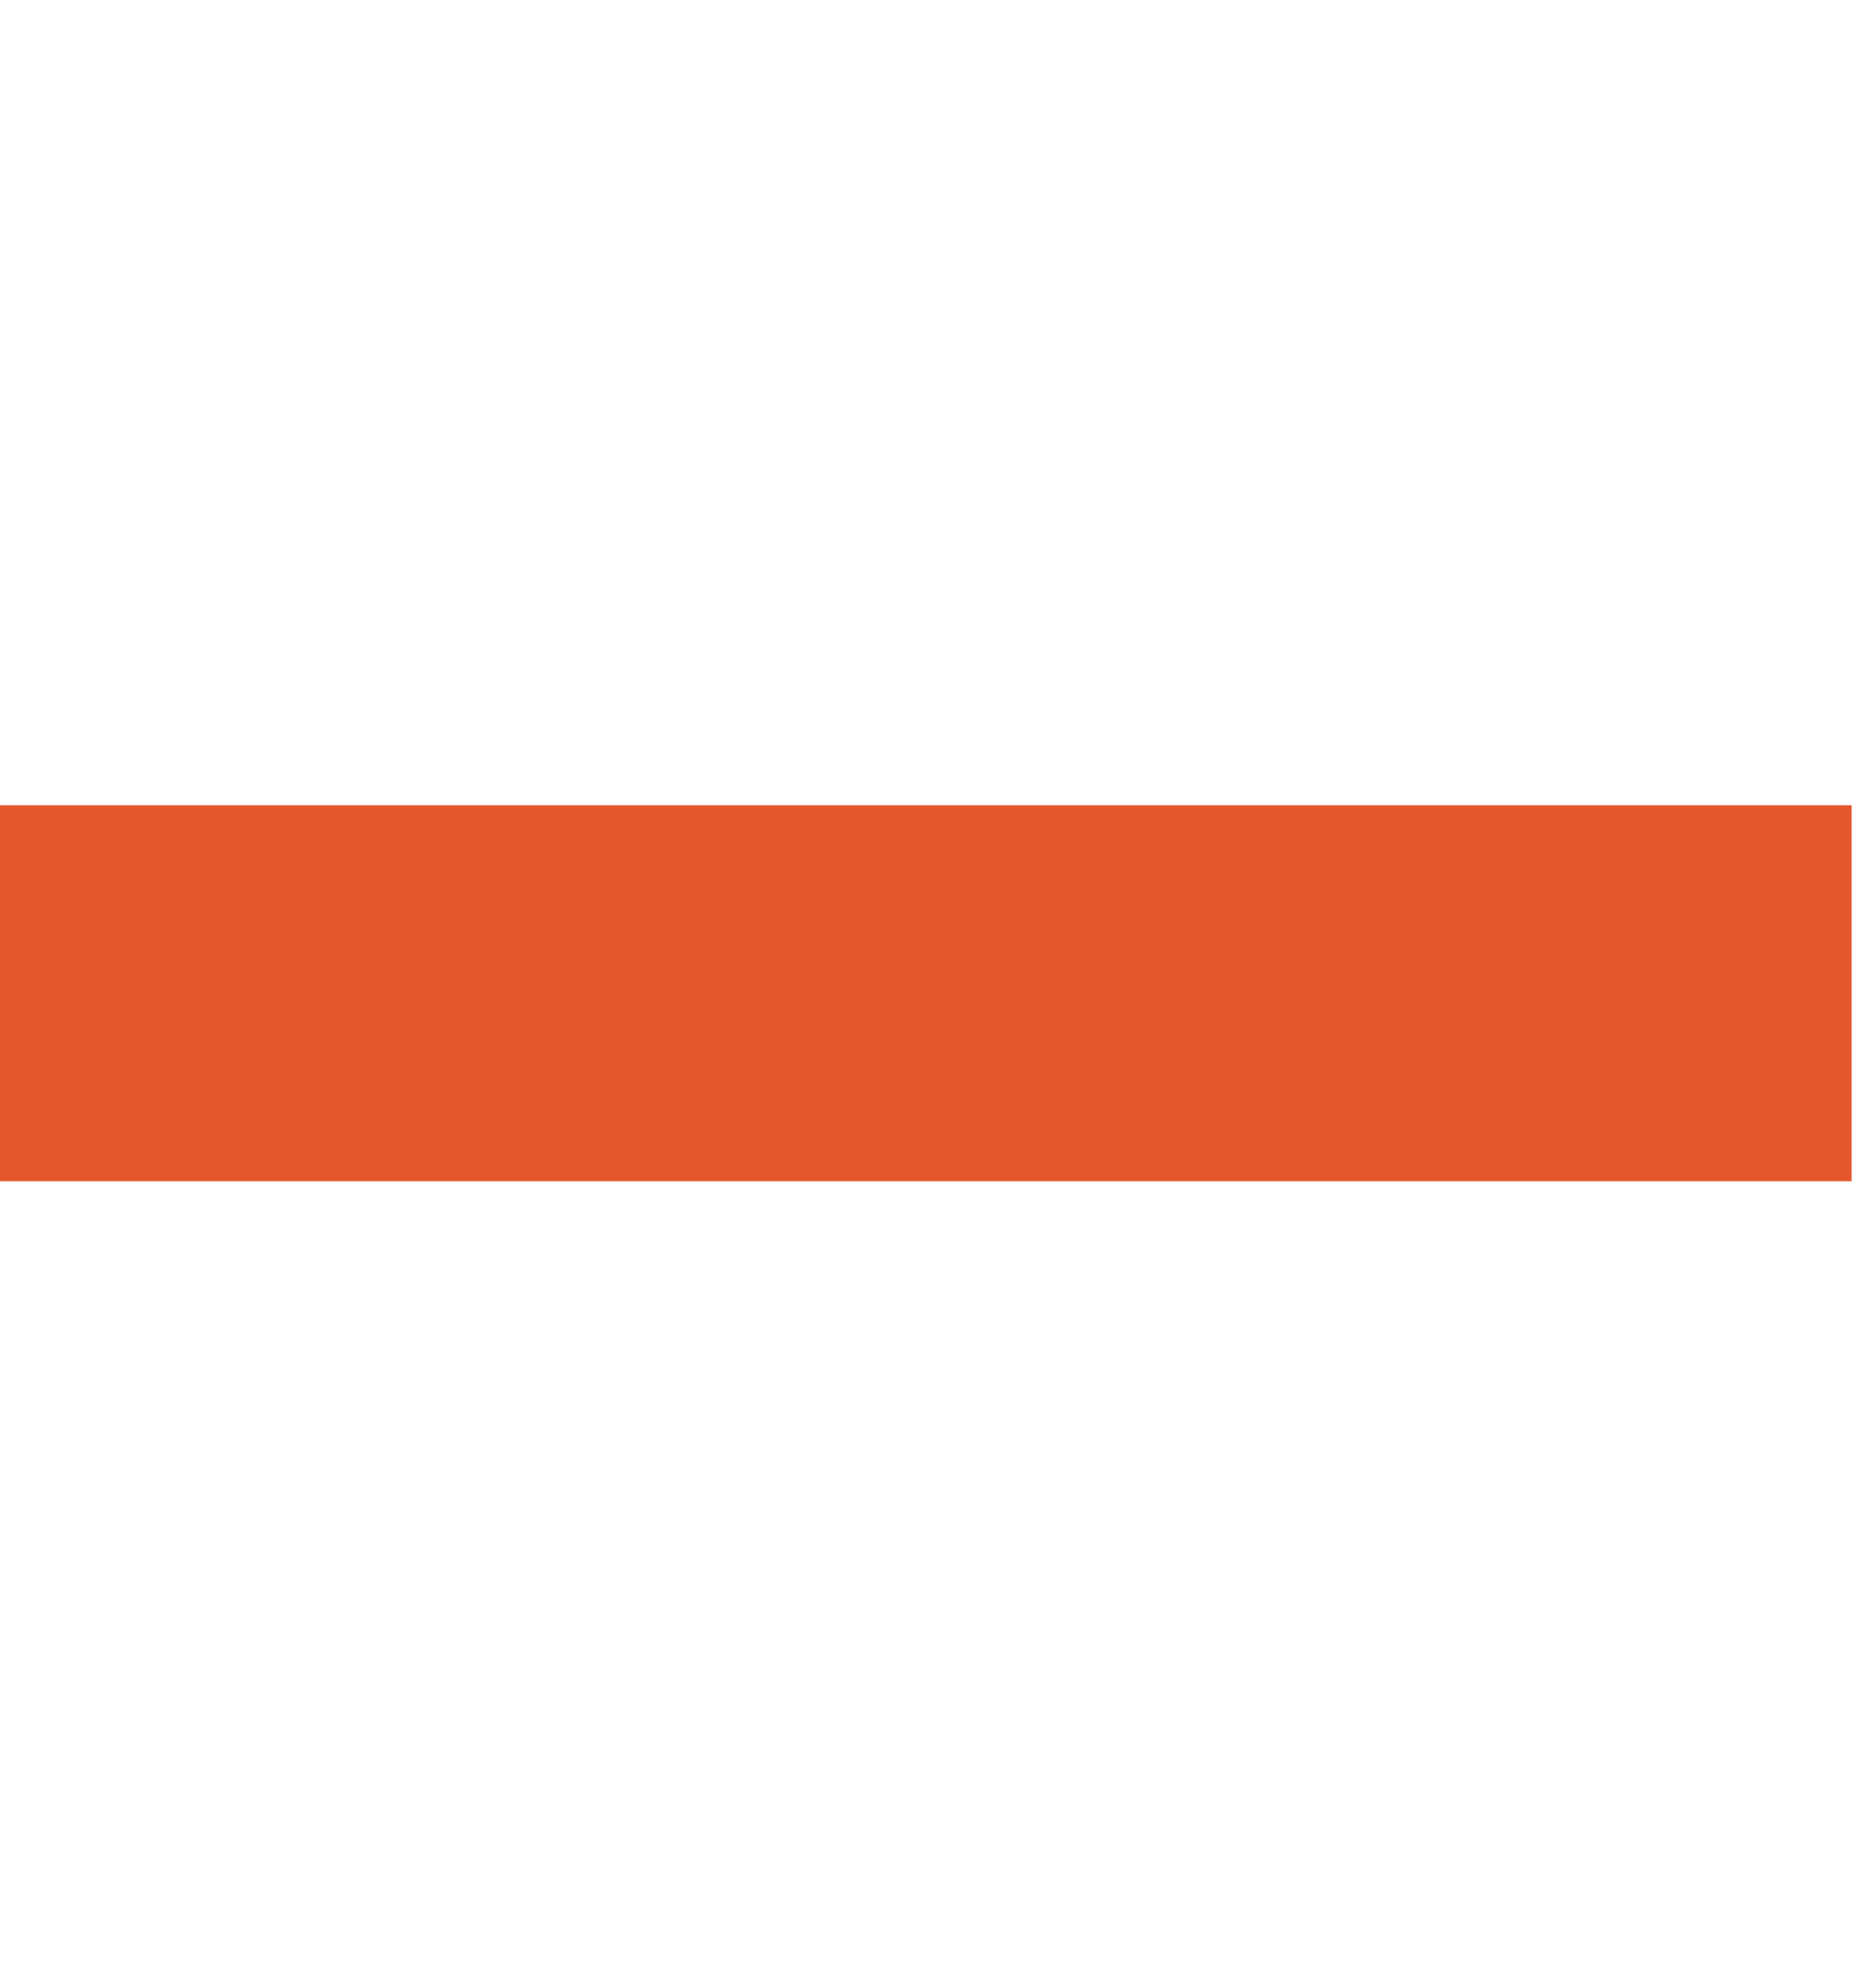
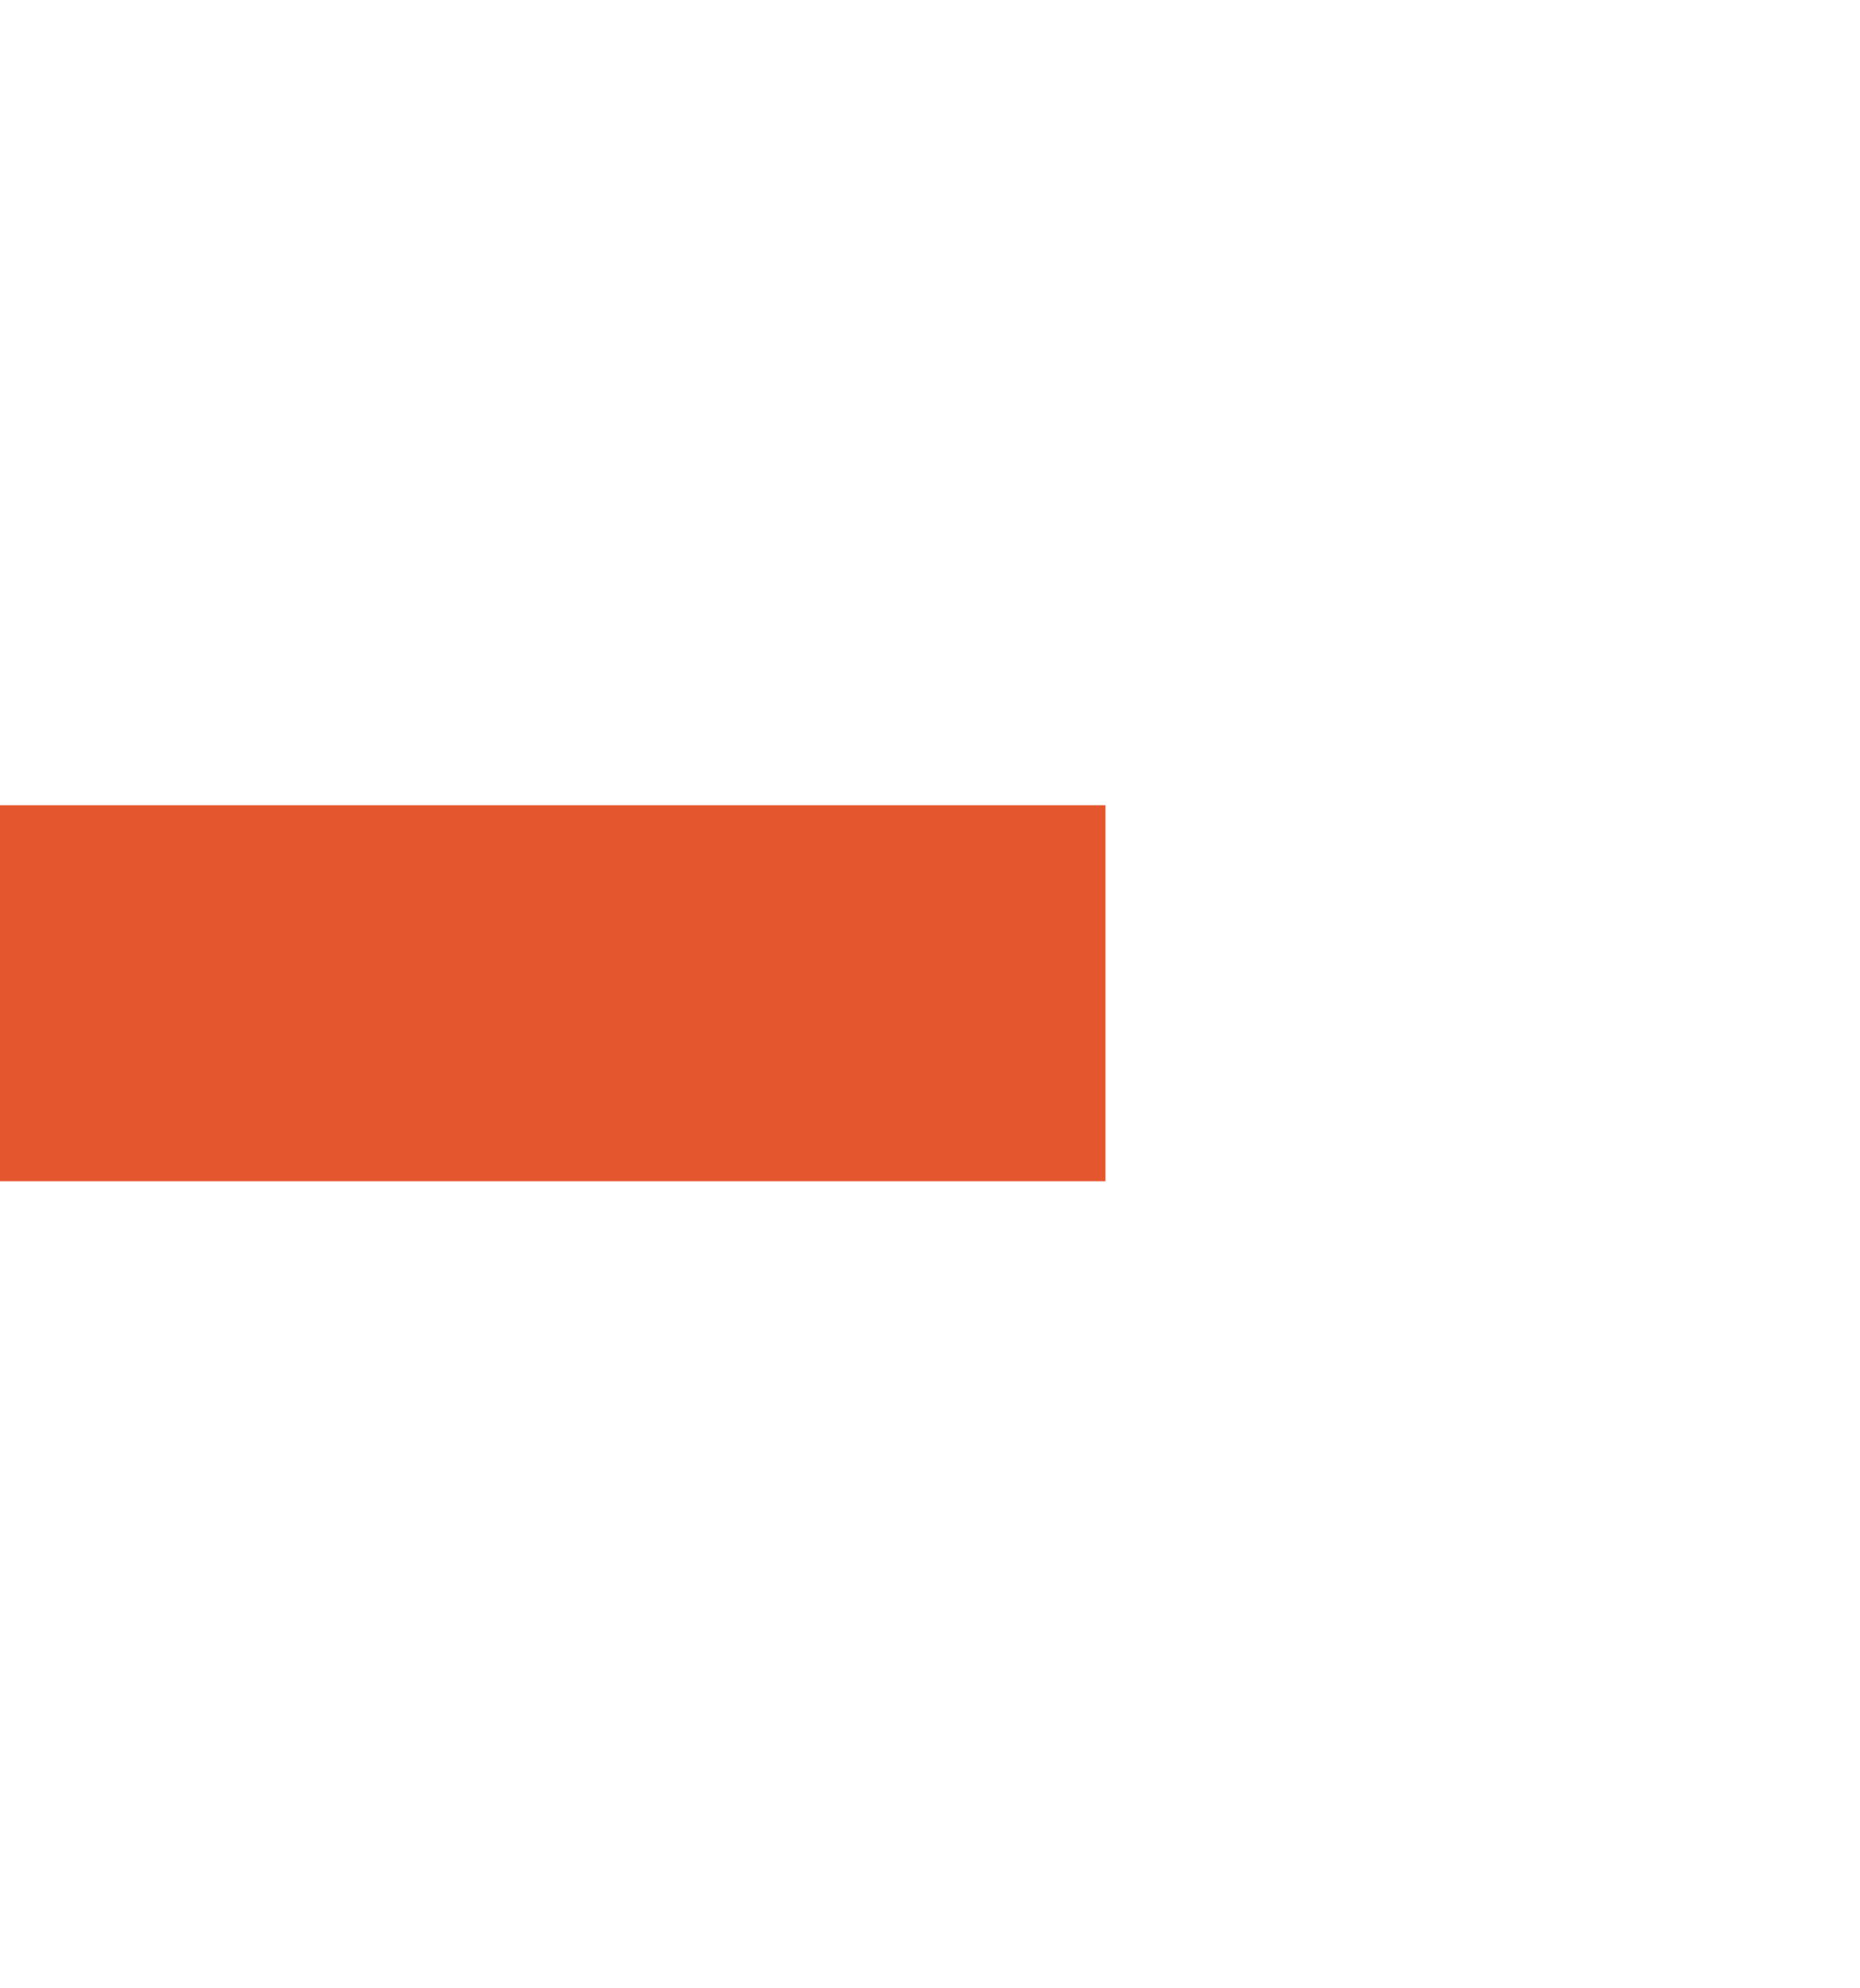
<svg xmlns="http://www.w3.org/2000/svg" width="58" height="62" viewBox="0 0 58 62" fill="none">
-   <path d="M23.268 36.833H0V25.11H23.268L34.471 25.11L57.738 25.11V36.833H34.471H23.268Z" fill="#E4572E" />
+   <path d="M23.268 36.833H0V25.11H23.268L34.471 25.11V36.833H34.471H23.268Z" fill="#E4572E" />
</svg>